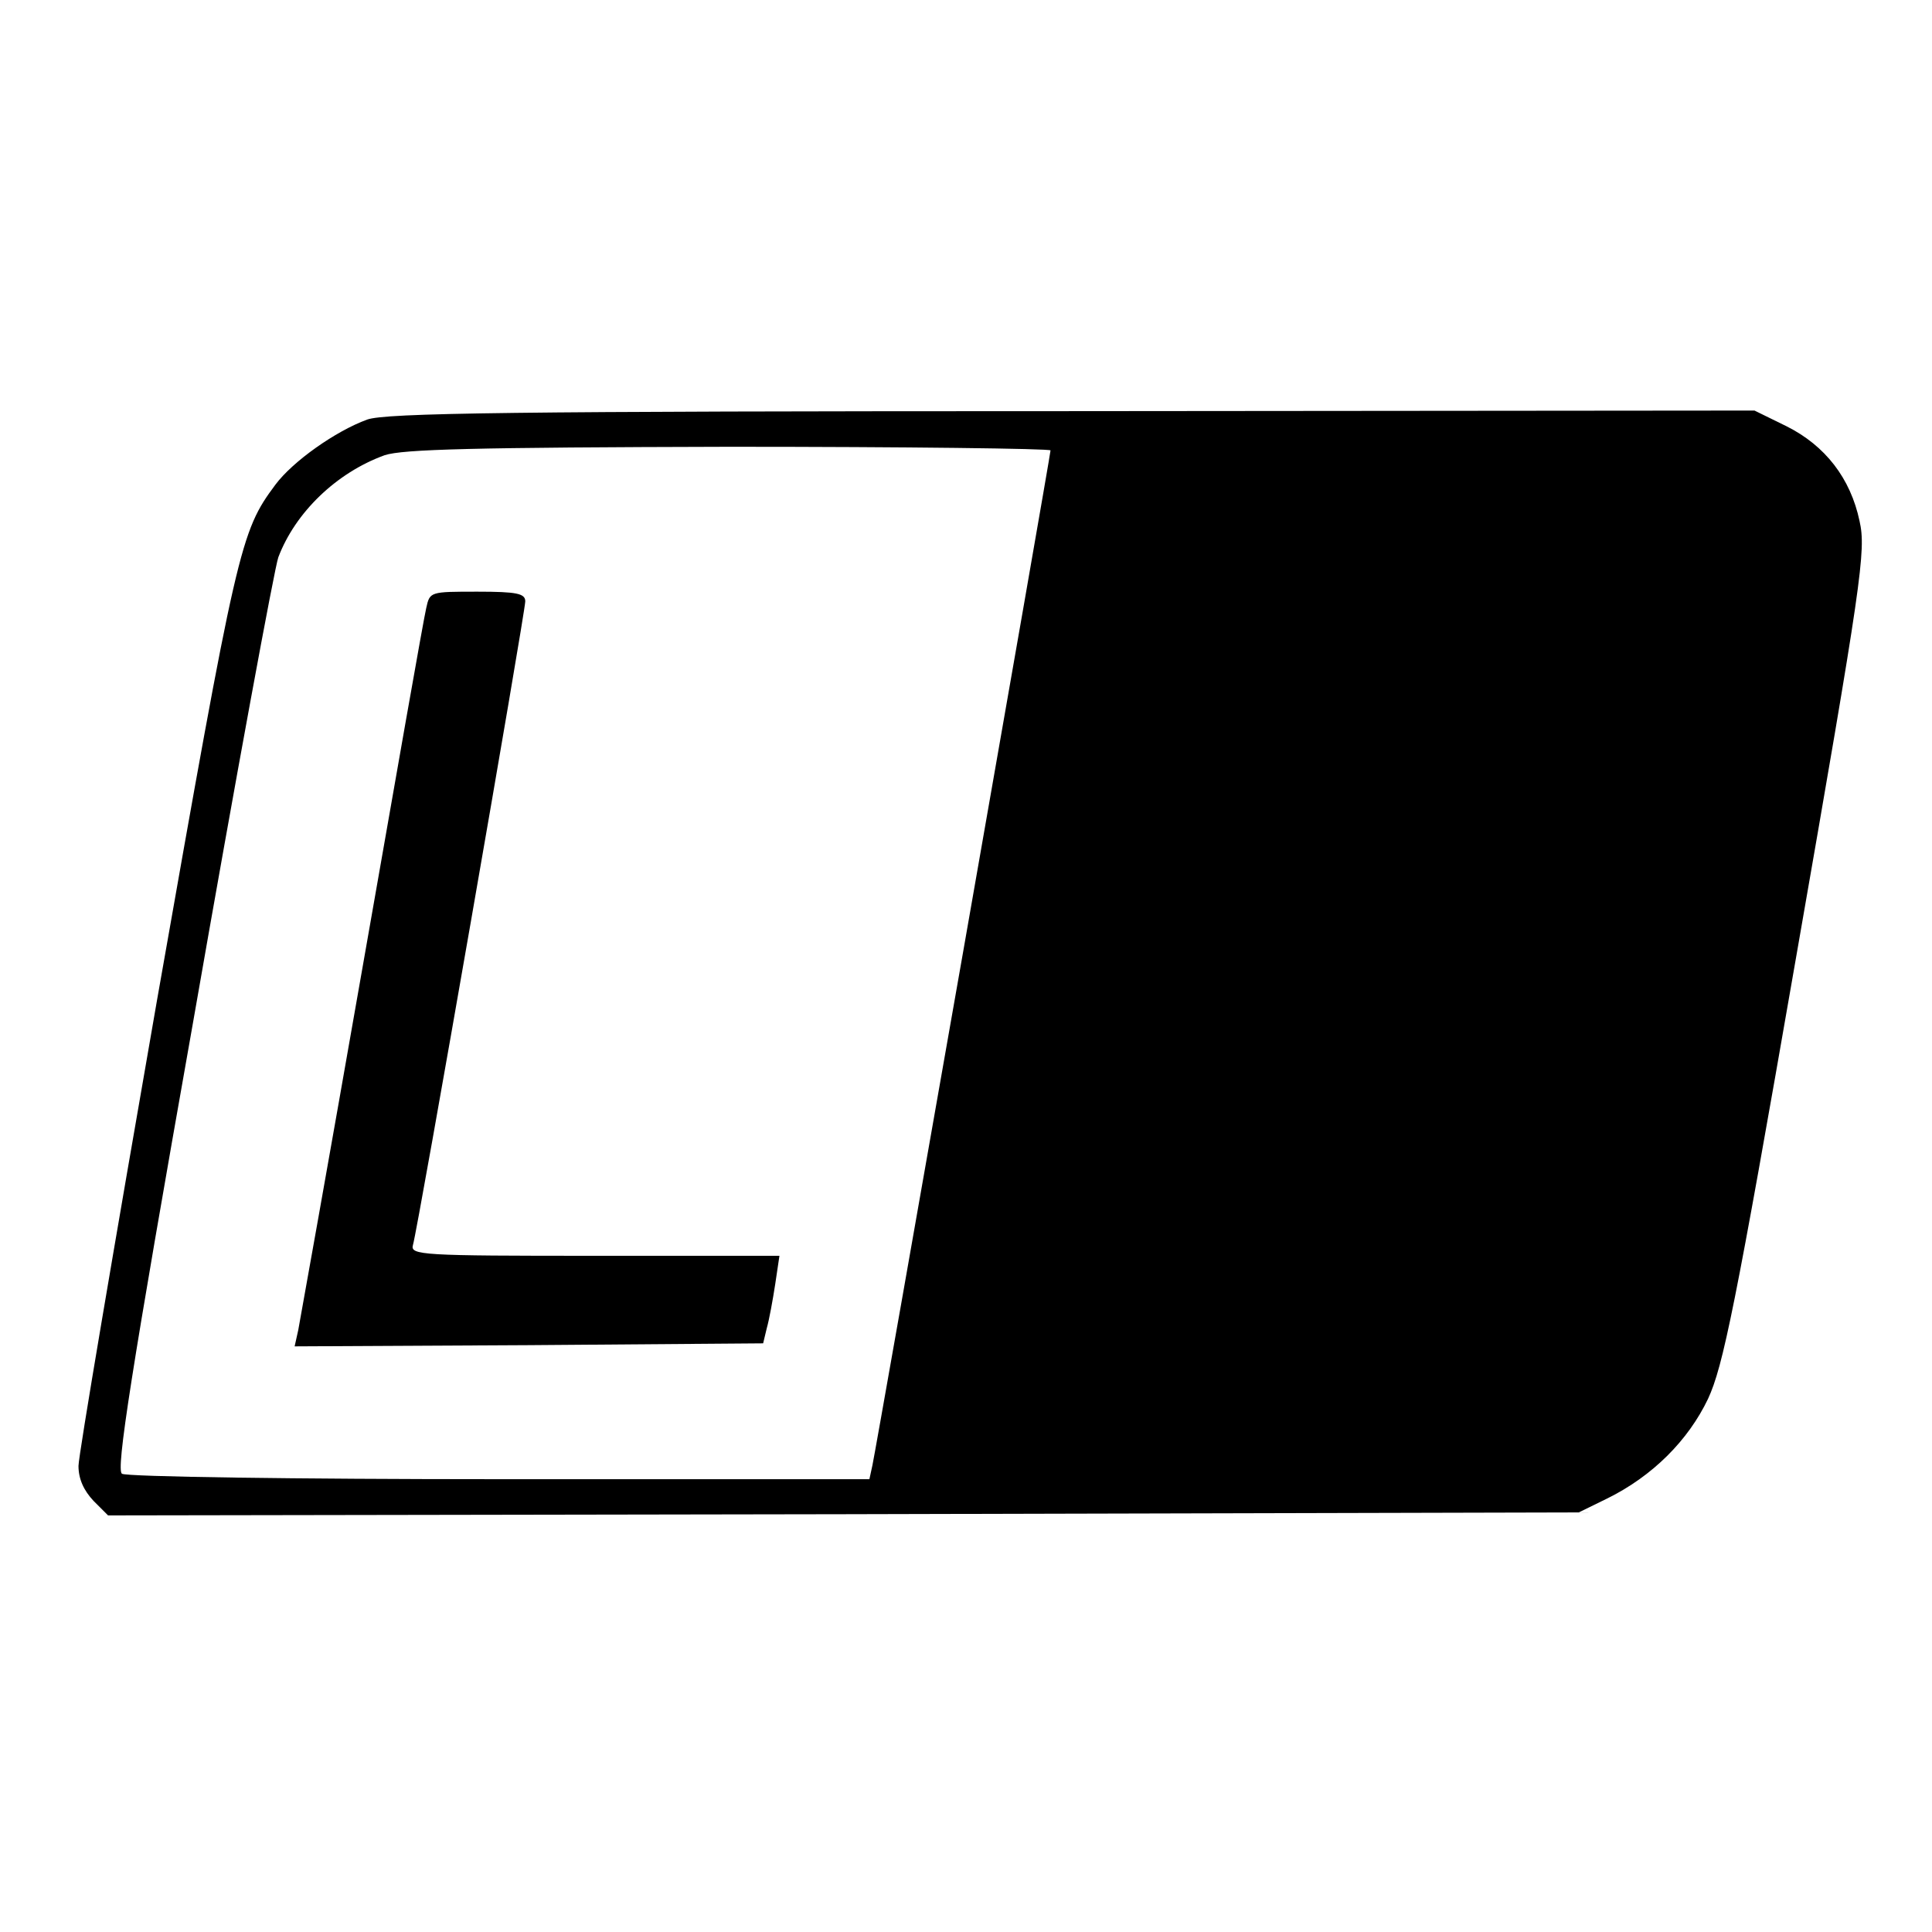
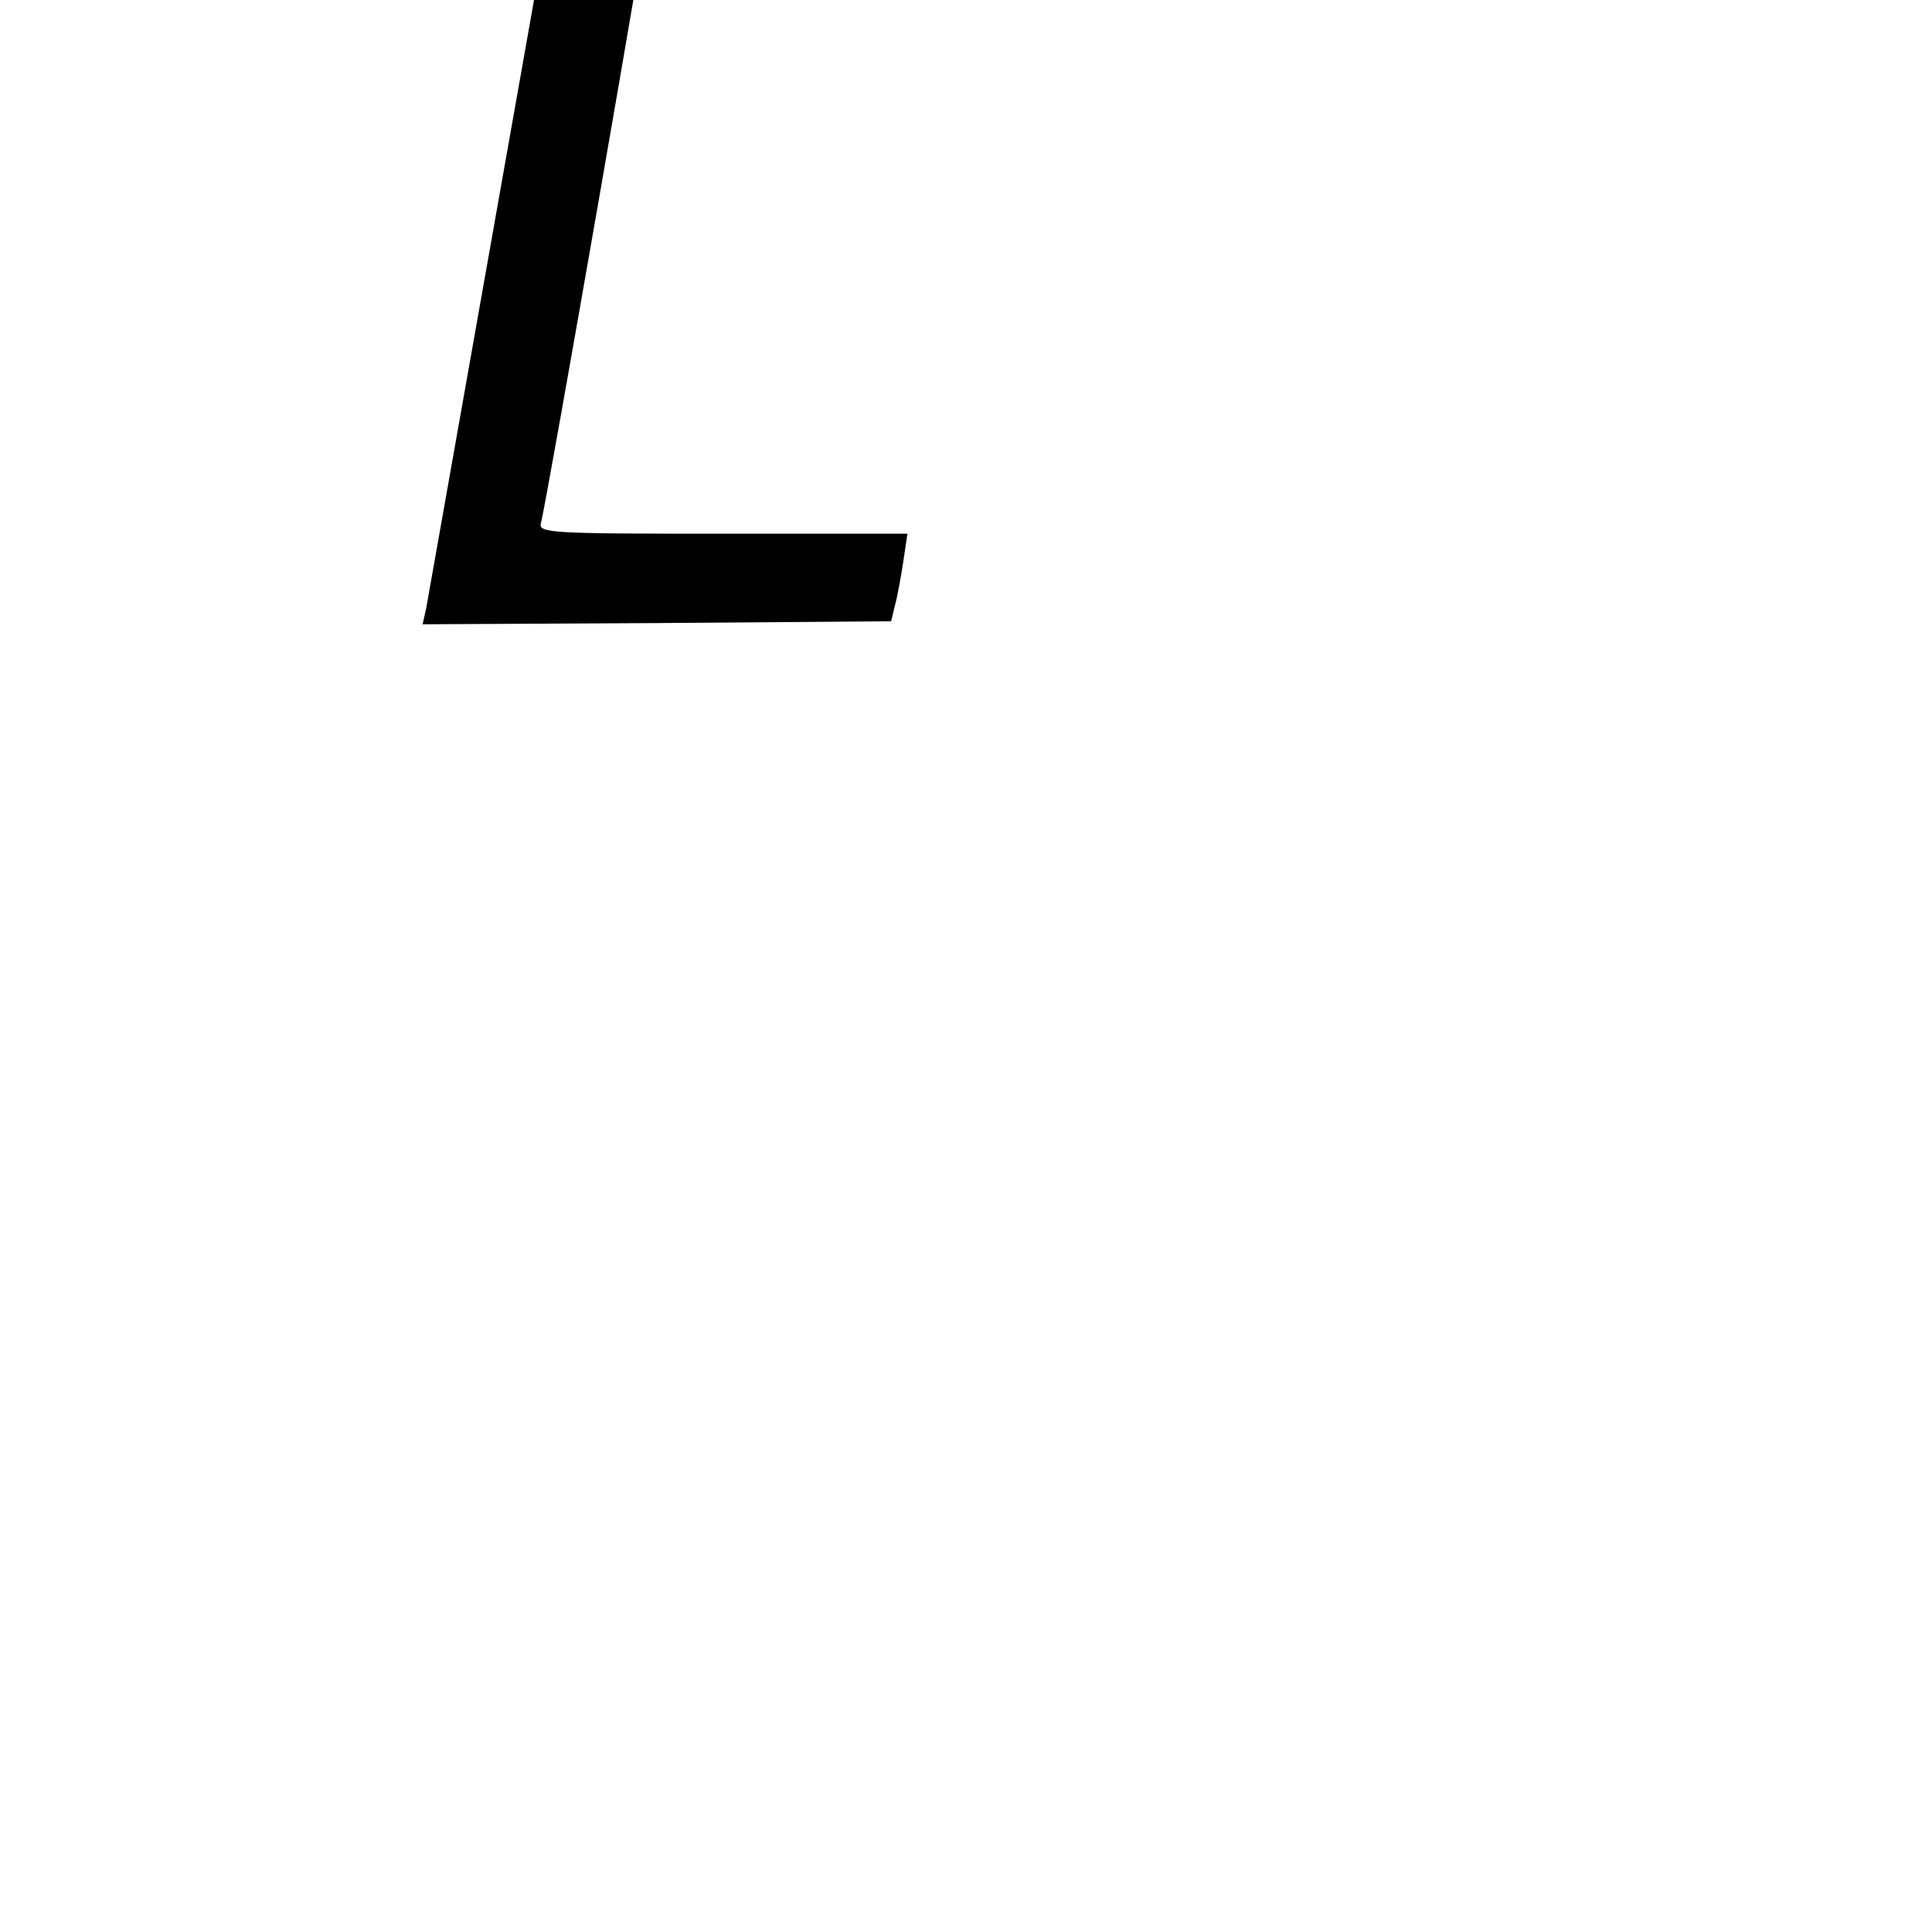
<svg xmlns="http://www.w3.org/2000/svg" version="1.0" width="320pt" height="320pt" viewBox="0 0 320 320" preserveAspectRatio="xMidYMid meet">
  <g transform="translate(0,320) scale(0.1,-0.1)" fill="#000000" stroke="none">
-     <path d="M608 2505 c-52 -19 -123 -69 -152 -108 -58 -78 -63 -99 -196 -854 -71 -407 -130 -754 -130 -771 0 -22 9 -41 25 -58 l24 -24 1218 2 1218 3 47 23 c75 37 134 96 167 165 25 54 45 151 146 732 109 625 116 673 105 722 -15 71 -57 125 -121 157 l-53 26 -1130 -1 c-933 0 -1138 -3 -1168 -14z m1132 -51 c0 -8 -289 -1654 -295 -1681 l-5 -23 -613 0 c-336 0 -618 4 -625 9 -10 6 14 162 118 749 71 407 135 753 141 769 28 74 96 140 176 169 30 10 149 13 571 14 292 0 532 -3 532 -6z" />
-     <path d="M706 2193 c-4 -16 -51 -284 -106 -598 -55 -314 -103 -582 -106 -598 l-6 -27 388 2 388 3 6 25 c4 14 10 47 14 73 l7 47 -306 0 c-287 0 -306 1 -301 18 8 26 186 1048 186 1066 0 13 -14 16 -79 16 -79 0 -79 0 -85 -27z" />
+     <path d="M706 2193 l-6 -27 388 2 388 3 6 25 c4 14 10 47 14 73 l7 47 -306 0 c-287 0 -306 1 -301 18 8 26 186 1048 186 1066 0 13 -14 16 -79 16 -79 0 -79 0 -85 -27z" />
  </g>
</svg>